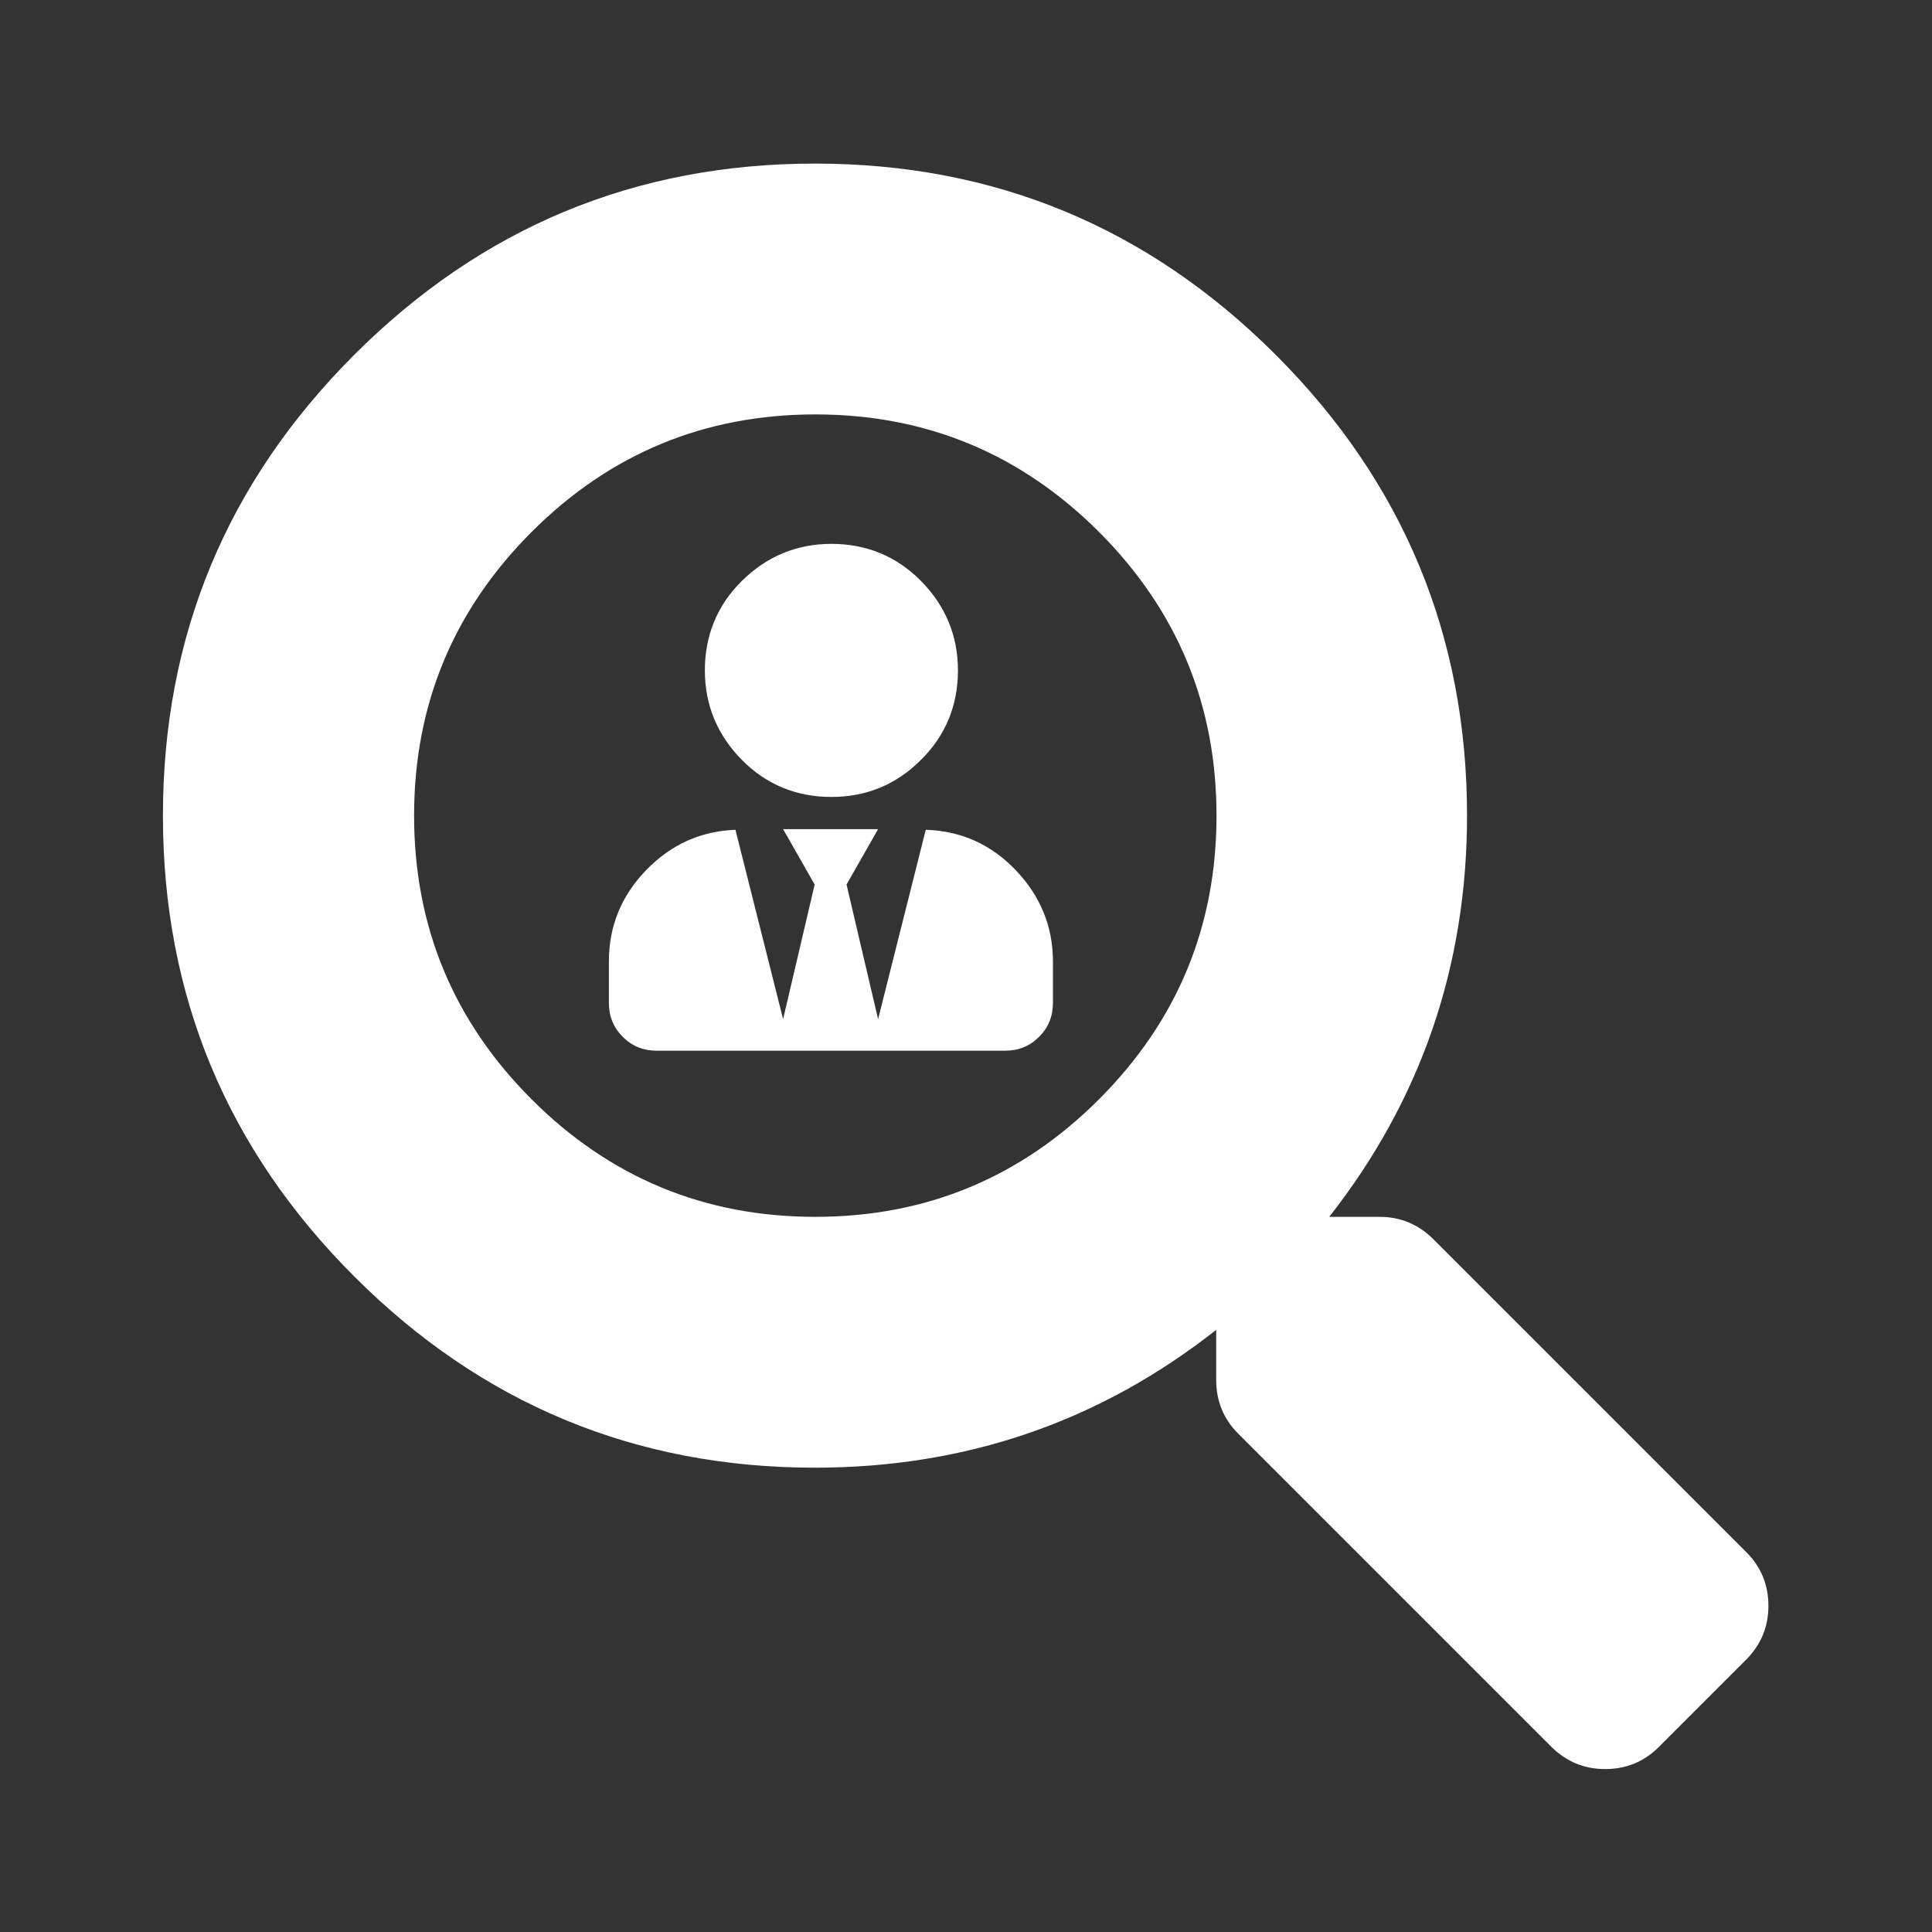
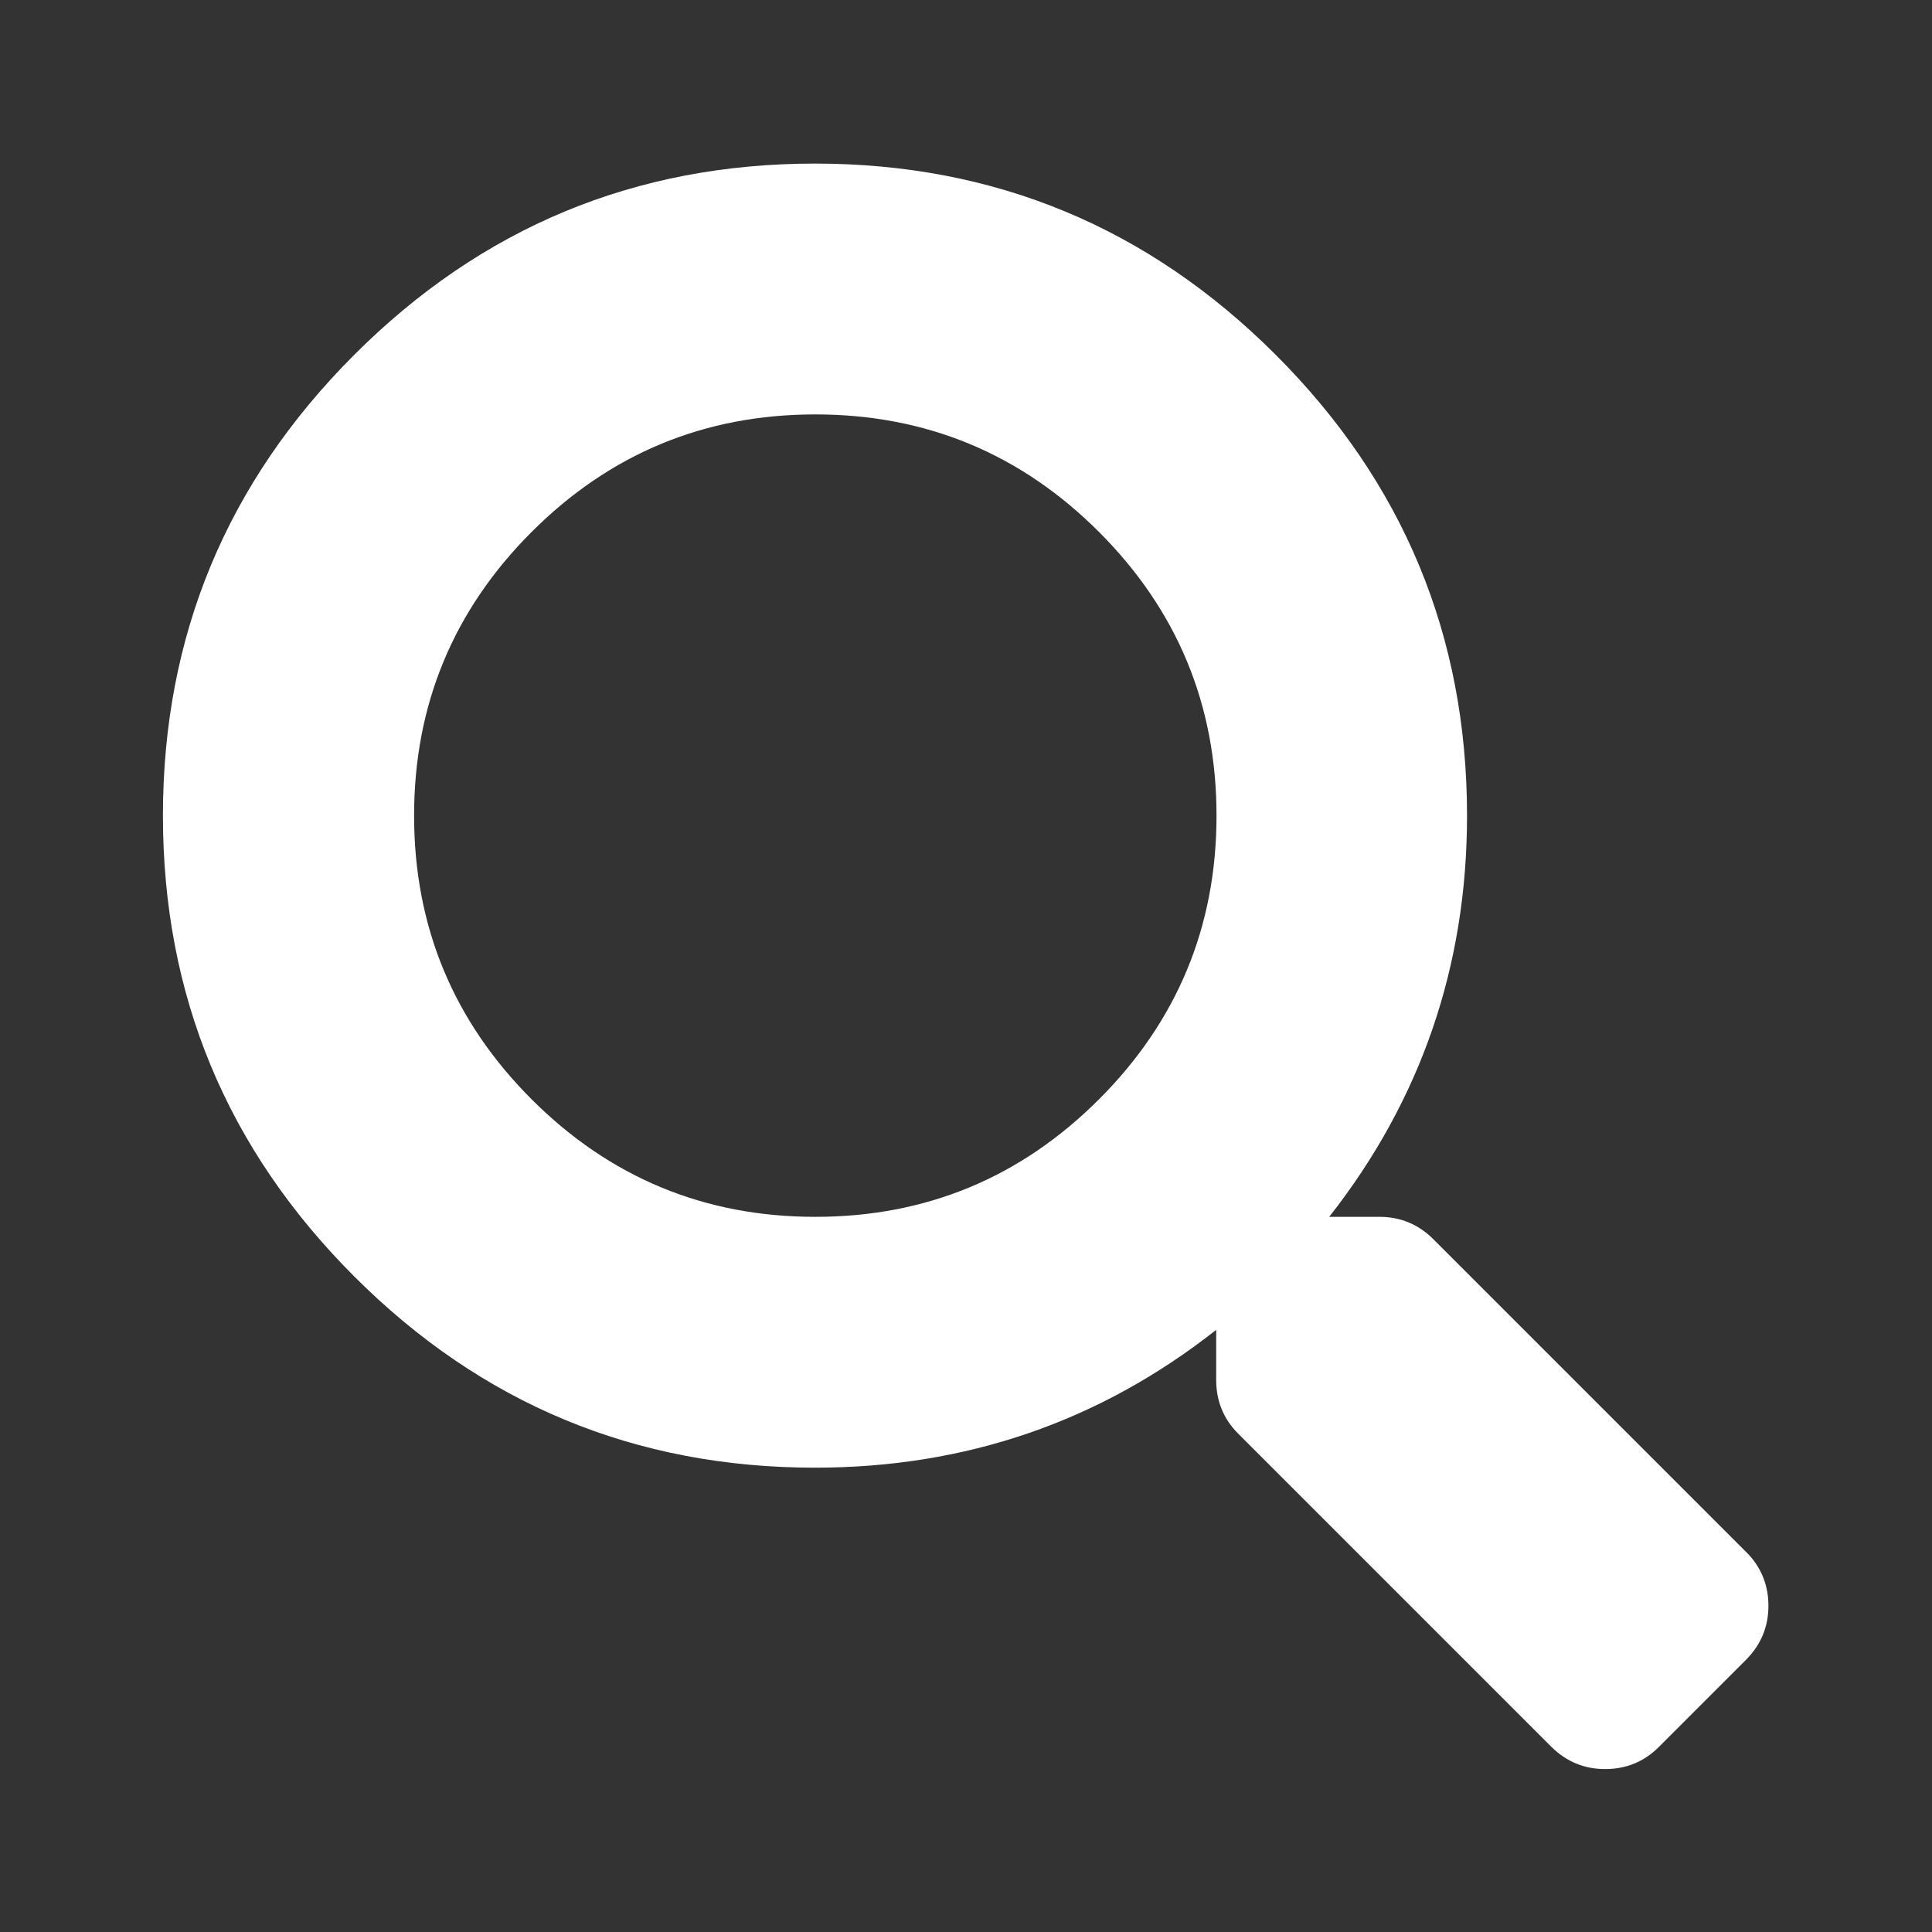
<svg xmlns="http://www.w3.org/2000/svg" id="a" viewBox="0 0 60 60">
  <rect x="0" y="0" width="60" height="60" fill="#333333" stroke="none" />
  <defs>
    <style>.b{fill:#fff;}</style>
  </defs>
  <path class="b" d="m54.24,48.21c.45.45.68,1.01.68,1.66s-.23,1.2-.68,1.66l-2.73,2.73c-.45.45-1.01.68-1.66.68s-1.2-.23-1.66-.68l-9.74-9.74c-.45-.45-.68-1.01-.68-1.66v-1.56c-3.63,2.86-7.79,4.28-12.46,4.28-5.58,0-10.35-1.98-14.31-5.94s-5.94-8.73-5.94-14.31,1.98-10.35,5.94-14.31,8.73-5.94,14.31-5.94,10.35,1.98,14.31,5.94,5.94,8.73,5.94,14.31c0,4.67-1.43,8.83-4.28,12.46h1.56c.65,0,1.2.23,1.66.68l9.74,9.74Zm-37.73-14.07c2.43,2.43,5.37,3.65,8.81,3.65s6.38-1.22,8.81-3.65,3.65-5.37,3.65-8.81-1.22-6.38-3.65-8.81-5.37-3.65-8.81-3.65-6.38,1.22-8.81,3.65-3.65,5.37-3.65,8.81,1.22,6.38,3.65,8.81Z" />
-   <path class="b" d="m28.77,25.77c1.09.04,2.02.46,2.78,1.26s1.15,1.74,1.15,2.83v1.29c0,.41-.14.76-.43,1.05s-.64.43-1.05.43h-10.83c-.41,0-.76-.14-1.05-.43s-.43-.64-.43-1.05v-1.29c0-1.09.38-2.03,1.15-2.83s1.7-1.22,2.78-1.26l1.48,5.88.98-4.18-.98-1.72h2.95l-.98,1.72.98,4.18,1.48-5.88Zm-.17-2.17c-.77.77-1.7,1.15-2.78,1.15s-2.02-.38-2.78-1.15-1.15-1.7-1.15-2.78.38-2.02,1.15-2.78,1.7-1.15,2.78-1.15,2.02.38,2.78,1.15,1.15,1.7,1.15,2.78-.38,2.02-1.15,2.78Z" />
</svg>